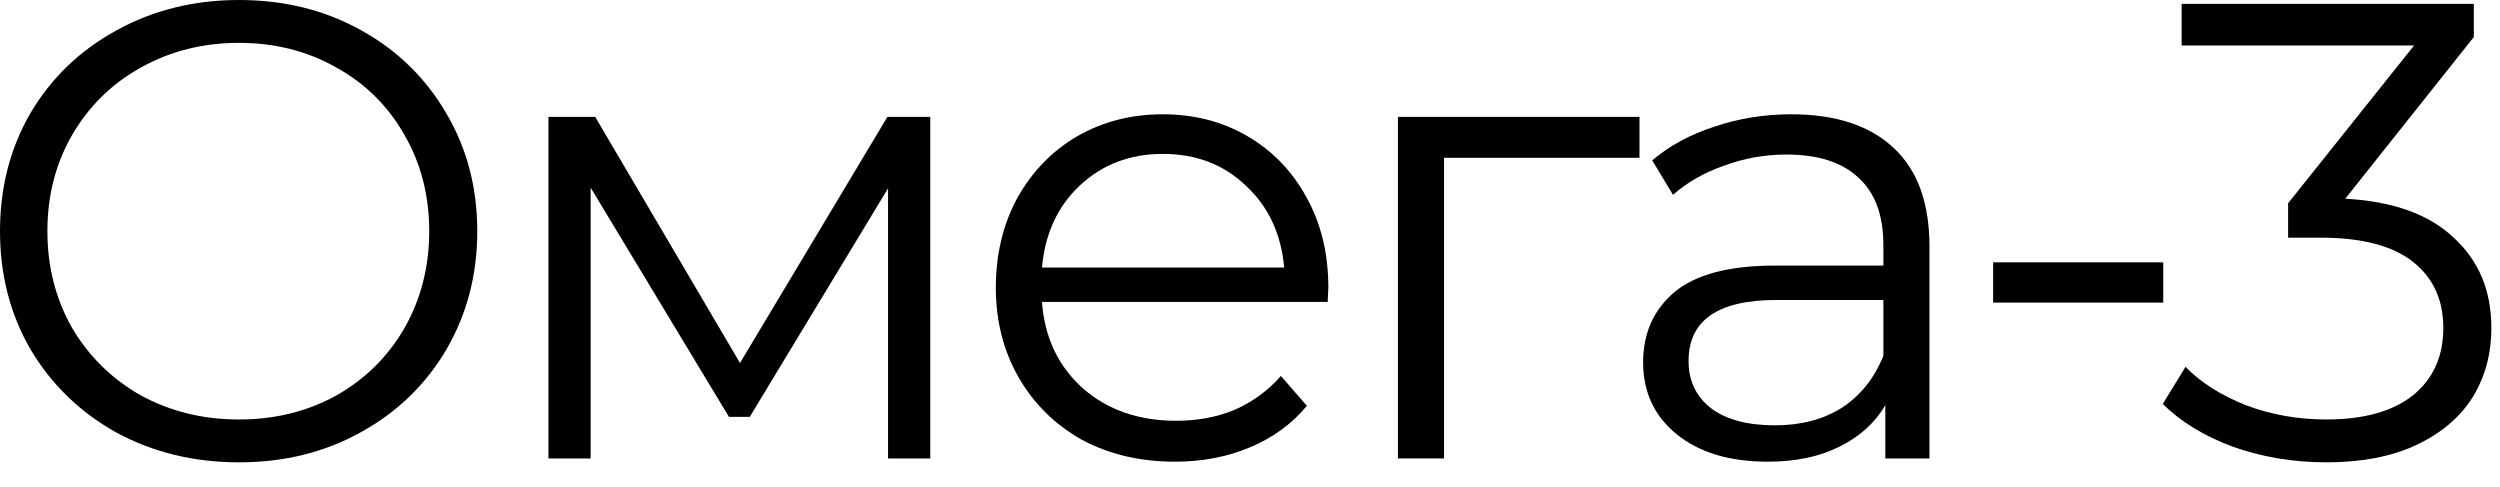
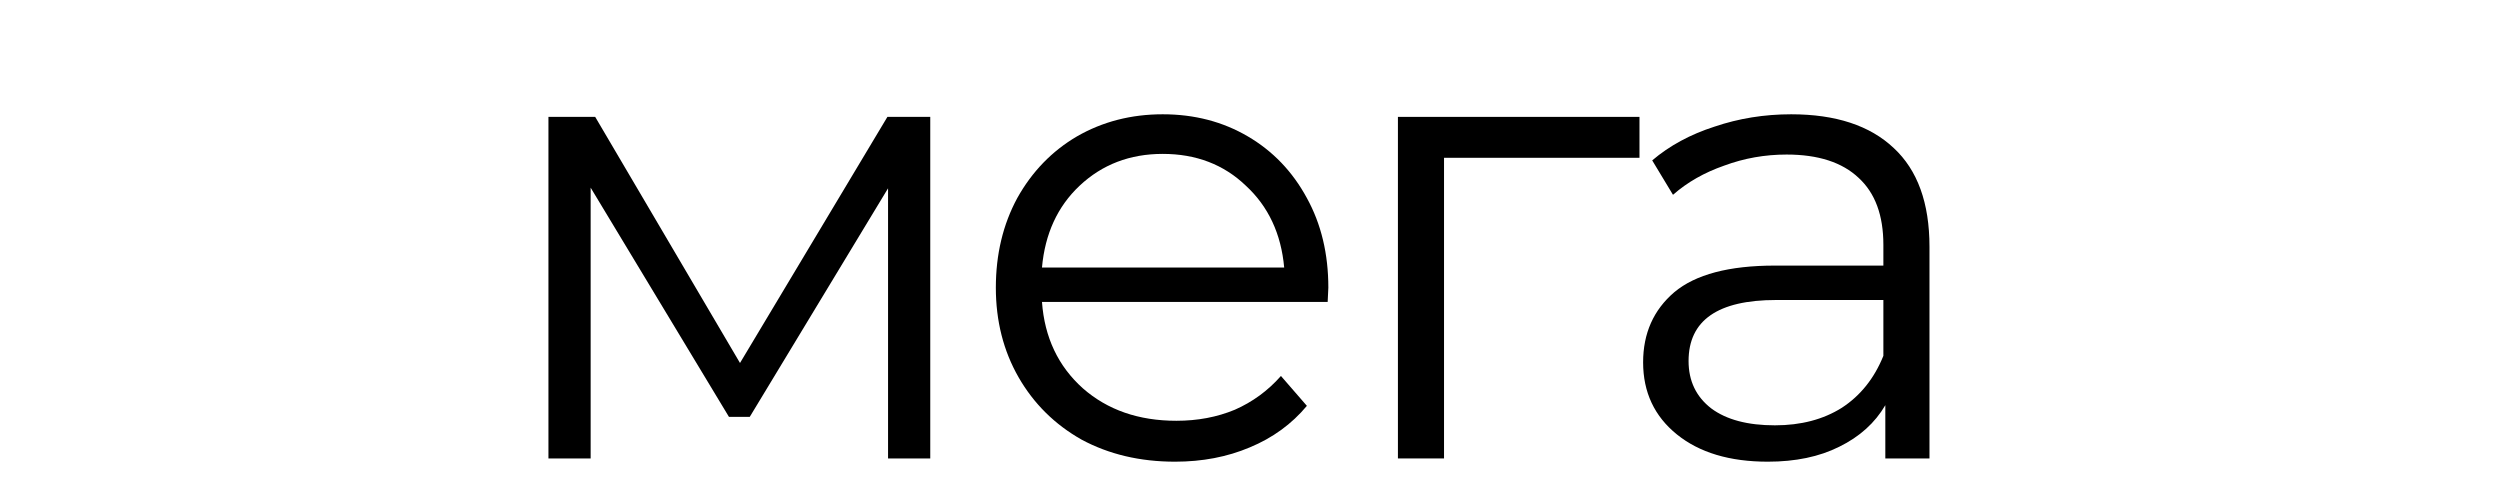
<svg xmlns="http://www.w3.org/2000/svg" width="77" height="15" viewBox="0 0 77 15" fill="none">
-   <path d="M7.36 14.24C5.973 14.24 4.713 13.933 3.58 13.32C2.46 12.693 1.58 11.84 0.94 10.76C0.313 9.68 0 8.467 0 7.12C0 5.773 0.313 4.56 0.94 3.48C1.58 2.4 2.46 1.553 3.58 0.94C4.713 0.313 5.973 0 7.36 0C8.747 0 9.993 0.307 11.1 0.92C12.22 1.533 13.1 2.387 13.74 3.48C14.38 4.56 14.7 5.773 14.7 7.12C14.7 8.467 14.38 9.687 13.74 10.78C13.1 11.86 12.22 12.707 11.1 13.32C9.993 13.933 8.747 14.24 7.36 14.24ZM7.36 12.92C8.467 12.92 9.467 12.673 10.36 12.18C11.253 11.673 11.953 10.98 12.46 10.1C12.967 9.207 13.22 8.213 13.22 7.12C13.22 6.027 12.967 5.04 12.46 4.16C11.953 3.267 11.253 2.573 10.36 2.08C9.467 1.573 8.467 1.32 7.36 1.32C6.253 1.32 5.247 1.573 4.34 2.08C3.447 2.573 2.74 3.267 2.22 4.16C1.713 5.04 1.46 6.027 1.46 7.12C1.46 8.213 1.713 9.207 2.22 10.1C2.74 10.98 3.447 11.673 4.34 12.18C5.247 12.673 6.253 12.92 7.36 12.92Z" fill="black" />
  <path d="M28.652 3.6V14.12H27.352V5.8L23.092 12.84H22.452L18.192 5.78V14.12H16.892V3.6H18.332L22.792 11.18L27.332 3.6H28.652Z" fill="black" />
  <path d="M40.892 9.3H32.093C32.172 10.393 32.593 11.28 33.352 11.96C34.112 12.627 35.072 12.96 36.233 12.96C36.886 12.96 37.486 12.847 38.032 12.62C38.579 12.38 39.053 12.033 39.453 11.58L40.252 12.5C39.786 13.06 39.199 13.487 38.492 13.78C37.799 14.073 37.032 14.22 36.193 14.22C35.112 14.22 34.153 13.993 33.312 13.54C32.486 13.073 31.839 12.433 31.372 11.62C30.906 10.807 30.672 9.887 30.672 8.86C30.672 7.833 30.892 6.913 31.332 6.1C31.786 5.287 32.399 4.653 33.172 4.2C33.959 3.747 34.839 3.52 35.812 3.52C36.786 3.52 37.659 3.747 38.432 4.2C39.206 4.653 39.812 5.287 40.252 6.1C40.693 6.9 40.913 7.82 40.913 8.86L40.892 9.3ZM35.812 4.74C34.799 4.74 33.946 5.067 33.252 5.72C32.572 6.36 32.186 7.2 32.093 8.24H39.553C39.459 7.2 39.066 6.36 38.373 5.72C37.693 5.067 36.839 4.74 35.812 4.74Z" fill="black" />
  <path d="M50.496 4.86H44.476V14.12H43.056V3.6H50.496V4.86Z" fill="black" />
  <path d="M55.168 3.52C56.541 3.52 57.595 3.867 58.328 4.56C59.061 5.24 59.428 6.253 59.428 7.6V14.12H58.068V12.48C57.748 13.027 57.275 13.453 56.648 13.76C56.035 14.067 55.301 14.22 54.448 14.22C53.275 14.22 52.341 13.94 51.648 13.38C50.955 12.82 50.608 12.08 50.608 11.16C50.608 10.267 50.928 9.547 51.568 9C52.221 8.453 53.255 8.18 54.668 8.18H58.008V7.54C58.008 6.633 57.755 5.947 57.248 5.48C56.741 5 56.001 4.76 55.028 4.76C54.361 4.76 53.721 4.873 53.108 5.1C52.495 5.313 51.968 5.613 51.528 6L50.888 4.94C51.421 4.487 52.061 4.14 52.808 3.9C53.555 3.647 54.341 3.52 55.168 3.52ZM54.668 13.1C55.468 13.1 56.155 12.92 56.728 12.56C57.301 12.187 57.728 11.653 58.008 10.96V9.24H54.708C52.908 9.24 52.008 9.867 52.008 11.12C52.008 11.733 52.241 12.22 52.708 12.58C53.175 12.927 53.828 13.1 54.668 13.1Z" fill="black" />
-   <path d="M61.388 8.08H66.628V9.32H61.388V8.08Z" fill="black" />
-   <path d="M72.234 6.12C73.701 6.2 74.814 6.6 75.574 7.32C76.348 8.027 76.734 8.953 76.734 10.1C76.734 10.9 76.541 11.613 76.154 12.24C75.768 12.853 75.194 13.34 74.434 13.7C73.674 14.06 72.748 14.24 71.654 14.24C70.641 14.24 69.681 14.08 68.774 13.76C67.881 13.427 67.161 12.987 66.614 12.44L67.314 11.3C67.781 11.78 68.401 12.173 69.174 12.48C69.948 12.773 70.774 12.92 71.654 12.92C72.801 12.92 73.688 12.673 74.314 12.18C74.941 11.673 75.254 10.98 75.254 10.1C75.254 9.233 74.941 8.553 74.314 8.06C73.688 7.567 72.741 7.32 71.474 7.32H70.474V6.26L74.354 1.4H67.194V0.12H76.194V1.14L72.234 6.12Z" fill="black" />
</svg>